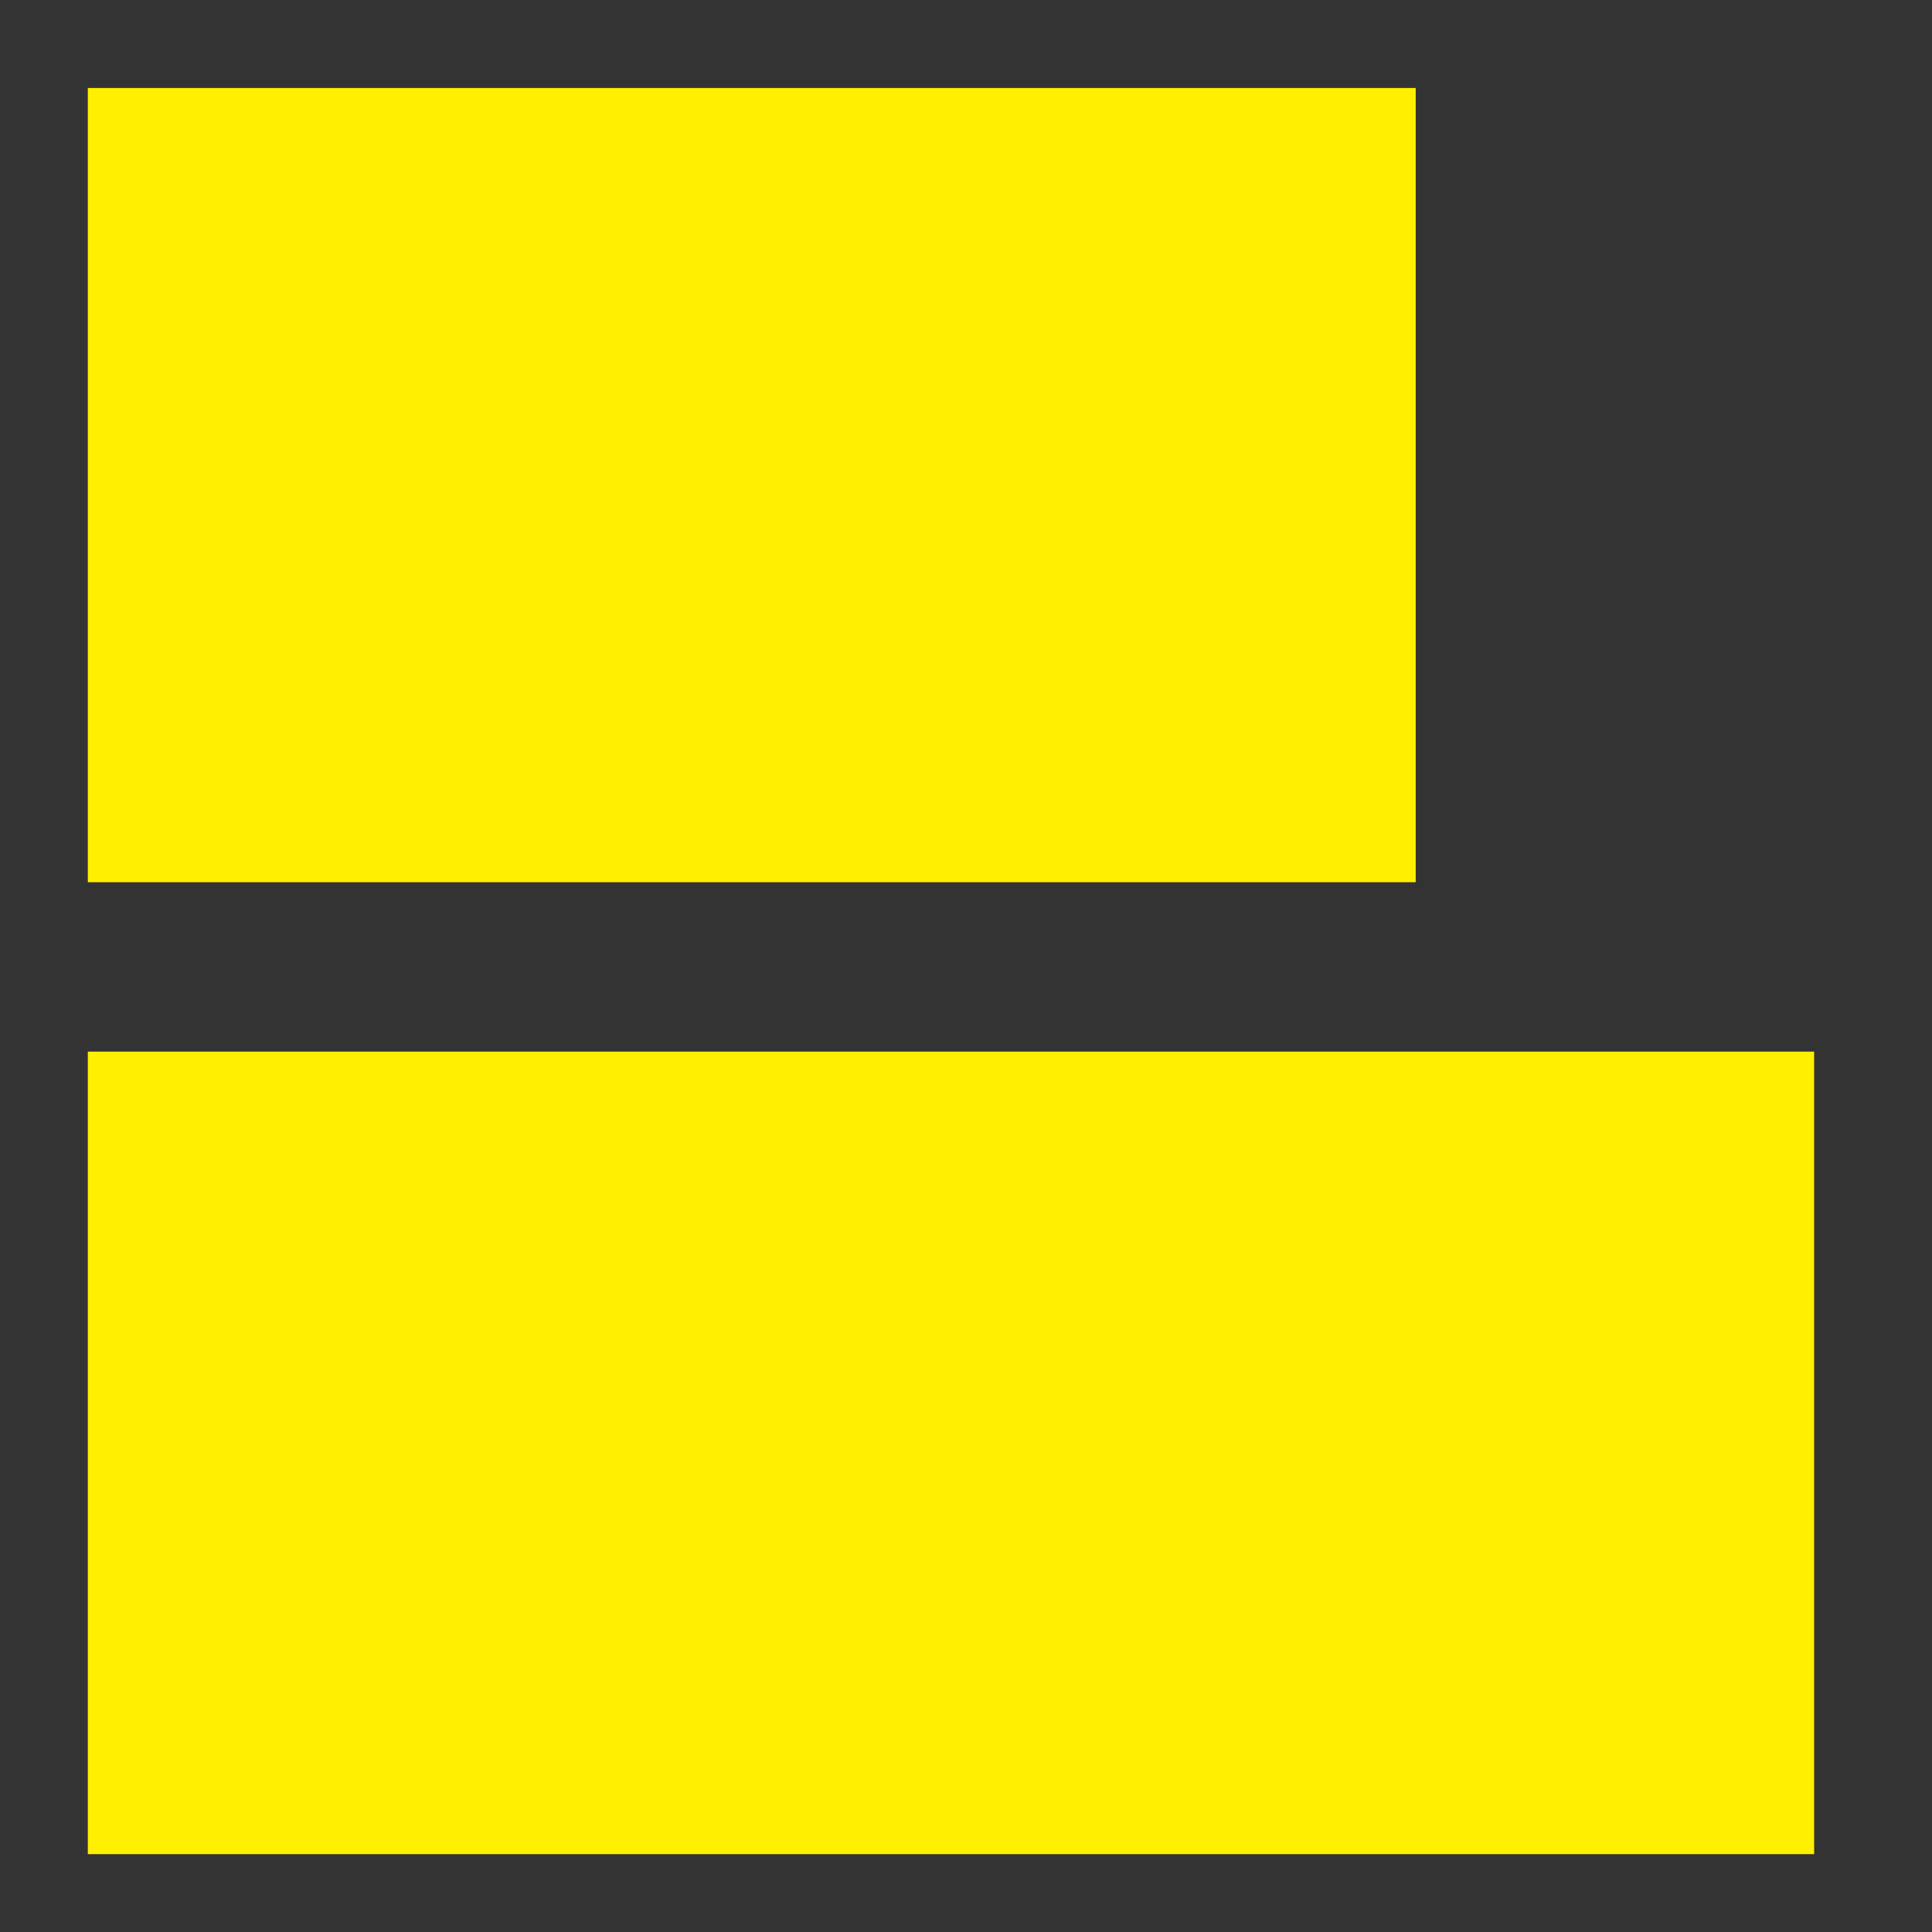
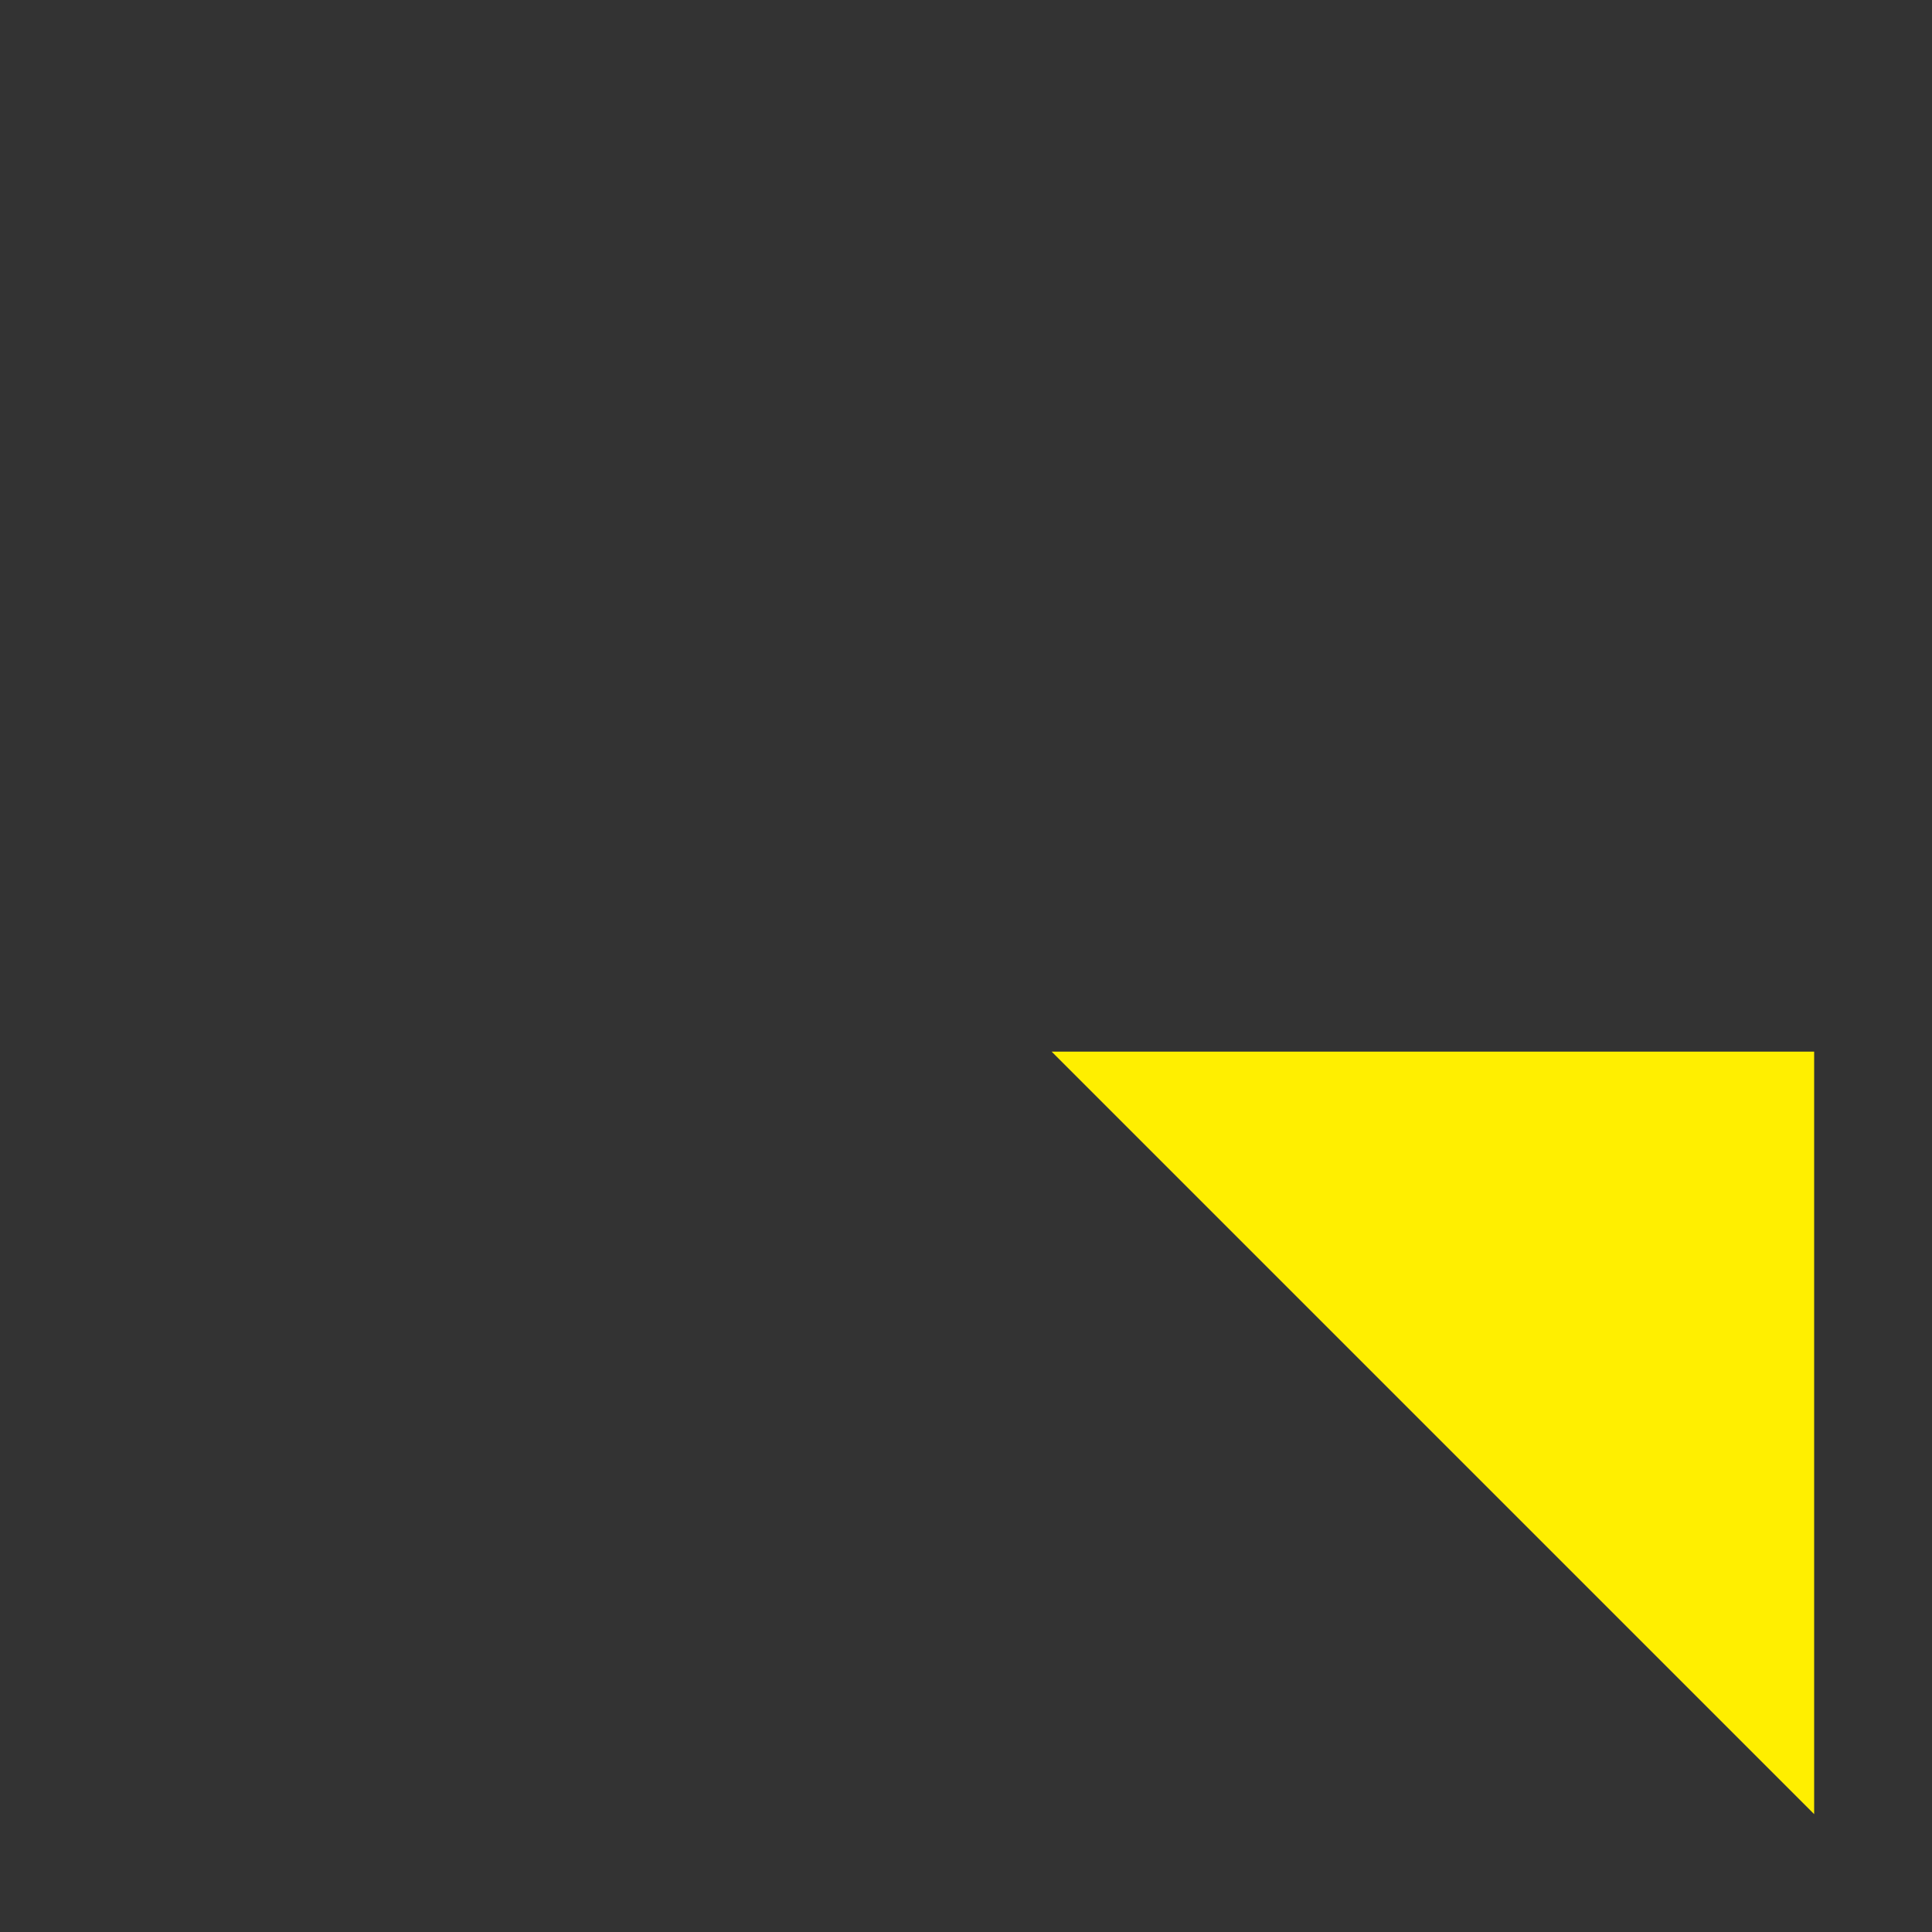
<svg xmlns="http://www.w3.org/2000/svg" width="44" height="44" viewBox="0 0 44 44">
  <rect x="0" y="0" width="44" height="44" fill="#333333" stroke="none" />
  <defs>
    <clipPath id="b">
-       <path d="M0 0h44v44H0z" />
+       <path d="M0 0h44v44z" />
    </clipPath>
  </defs>
  <g fill="#ffef00" id="a" clip-path="url(#b)">
-     <path d="M0-3.512h30.242V-21.6H0z" transform="translate(2 23.604)" />
    <path d="M0 8.148h39.316v-18.277H0z" transform="translate(2 34.079)" />
  </g>
</svg>